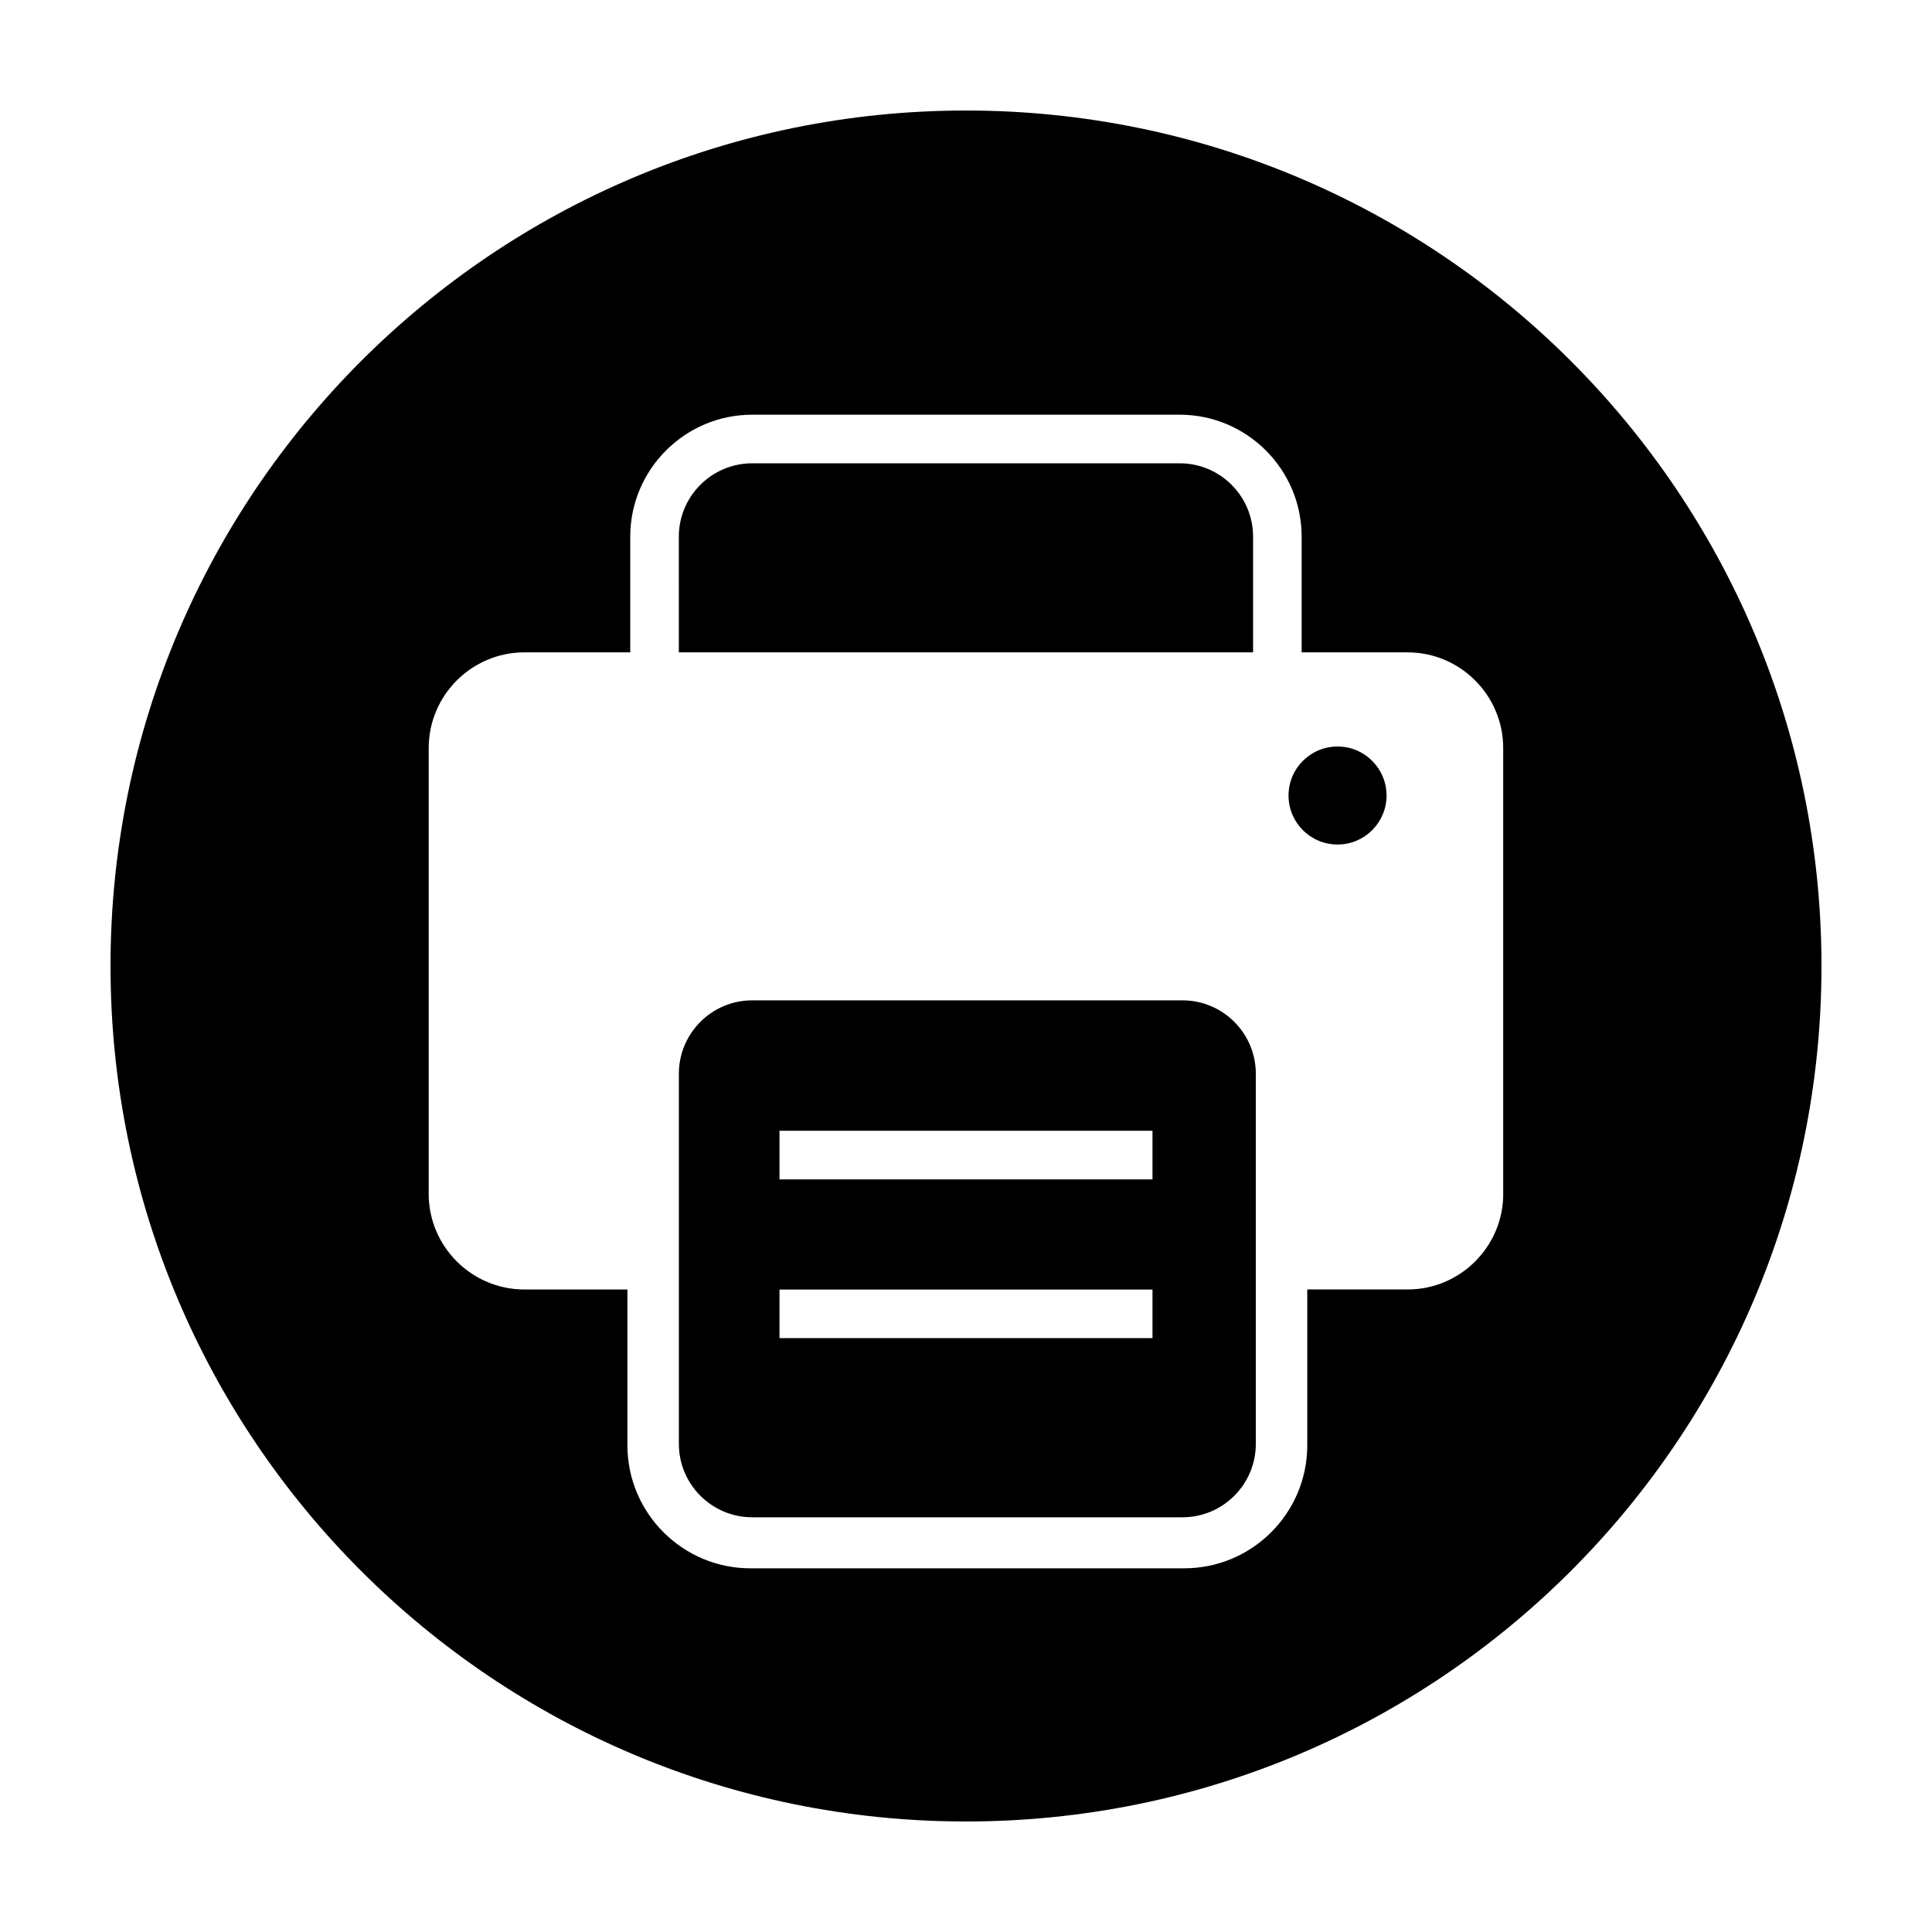
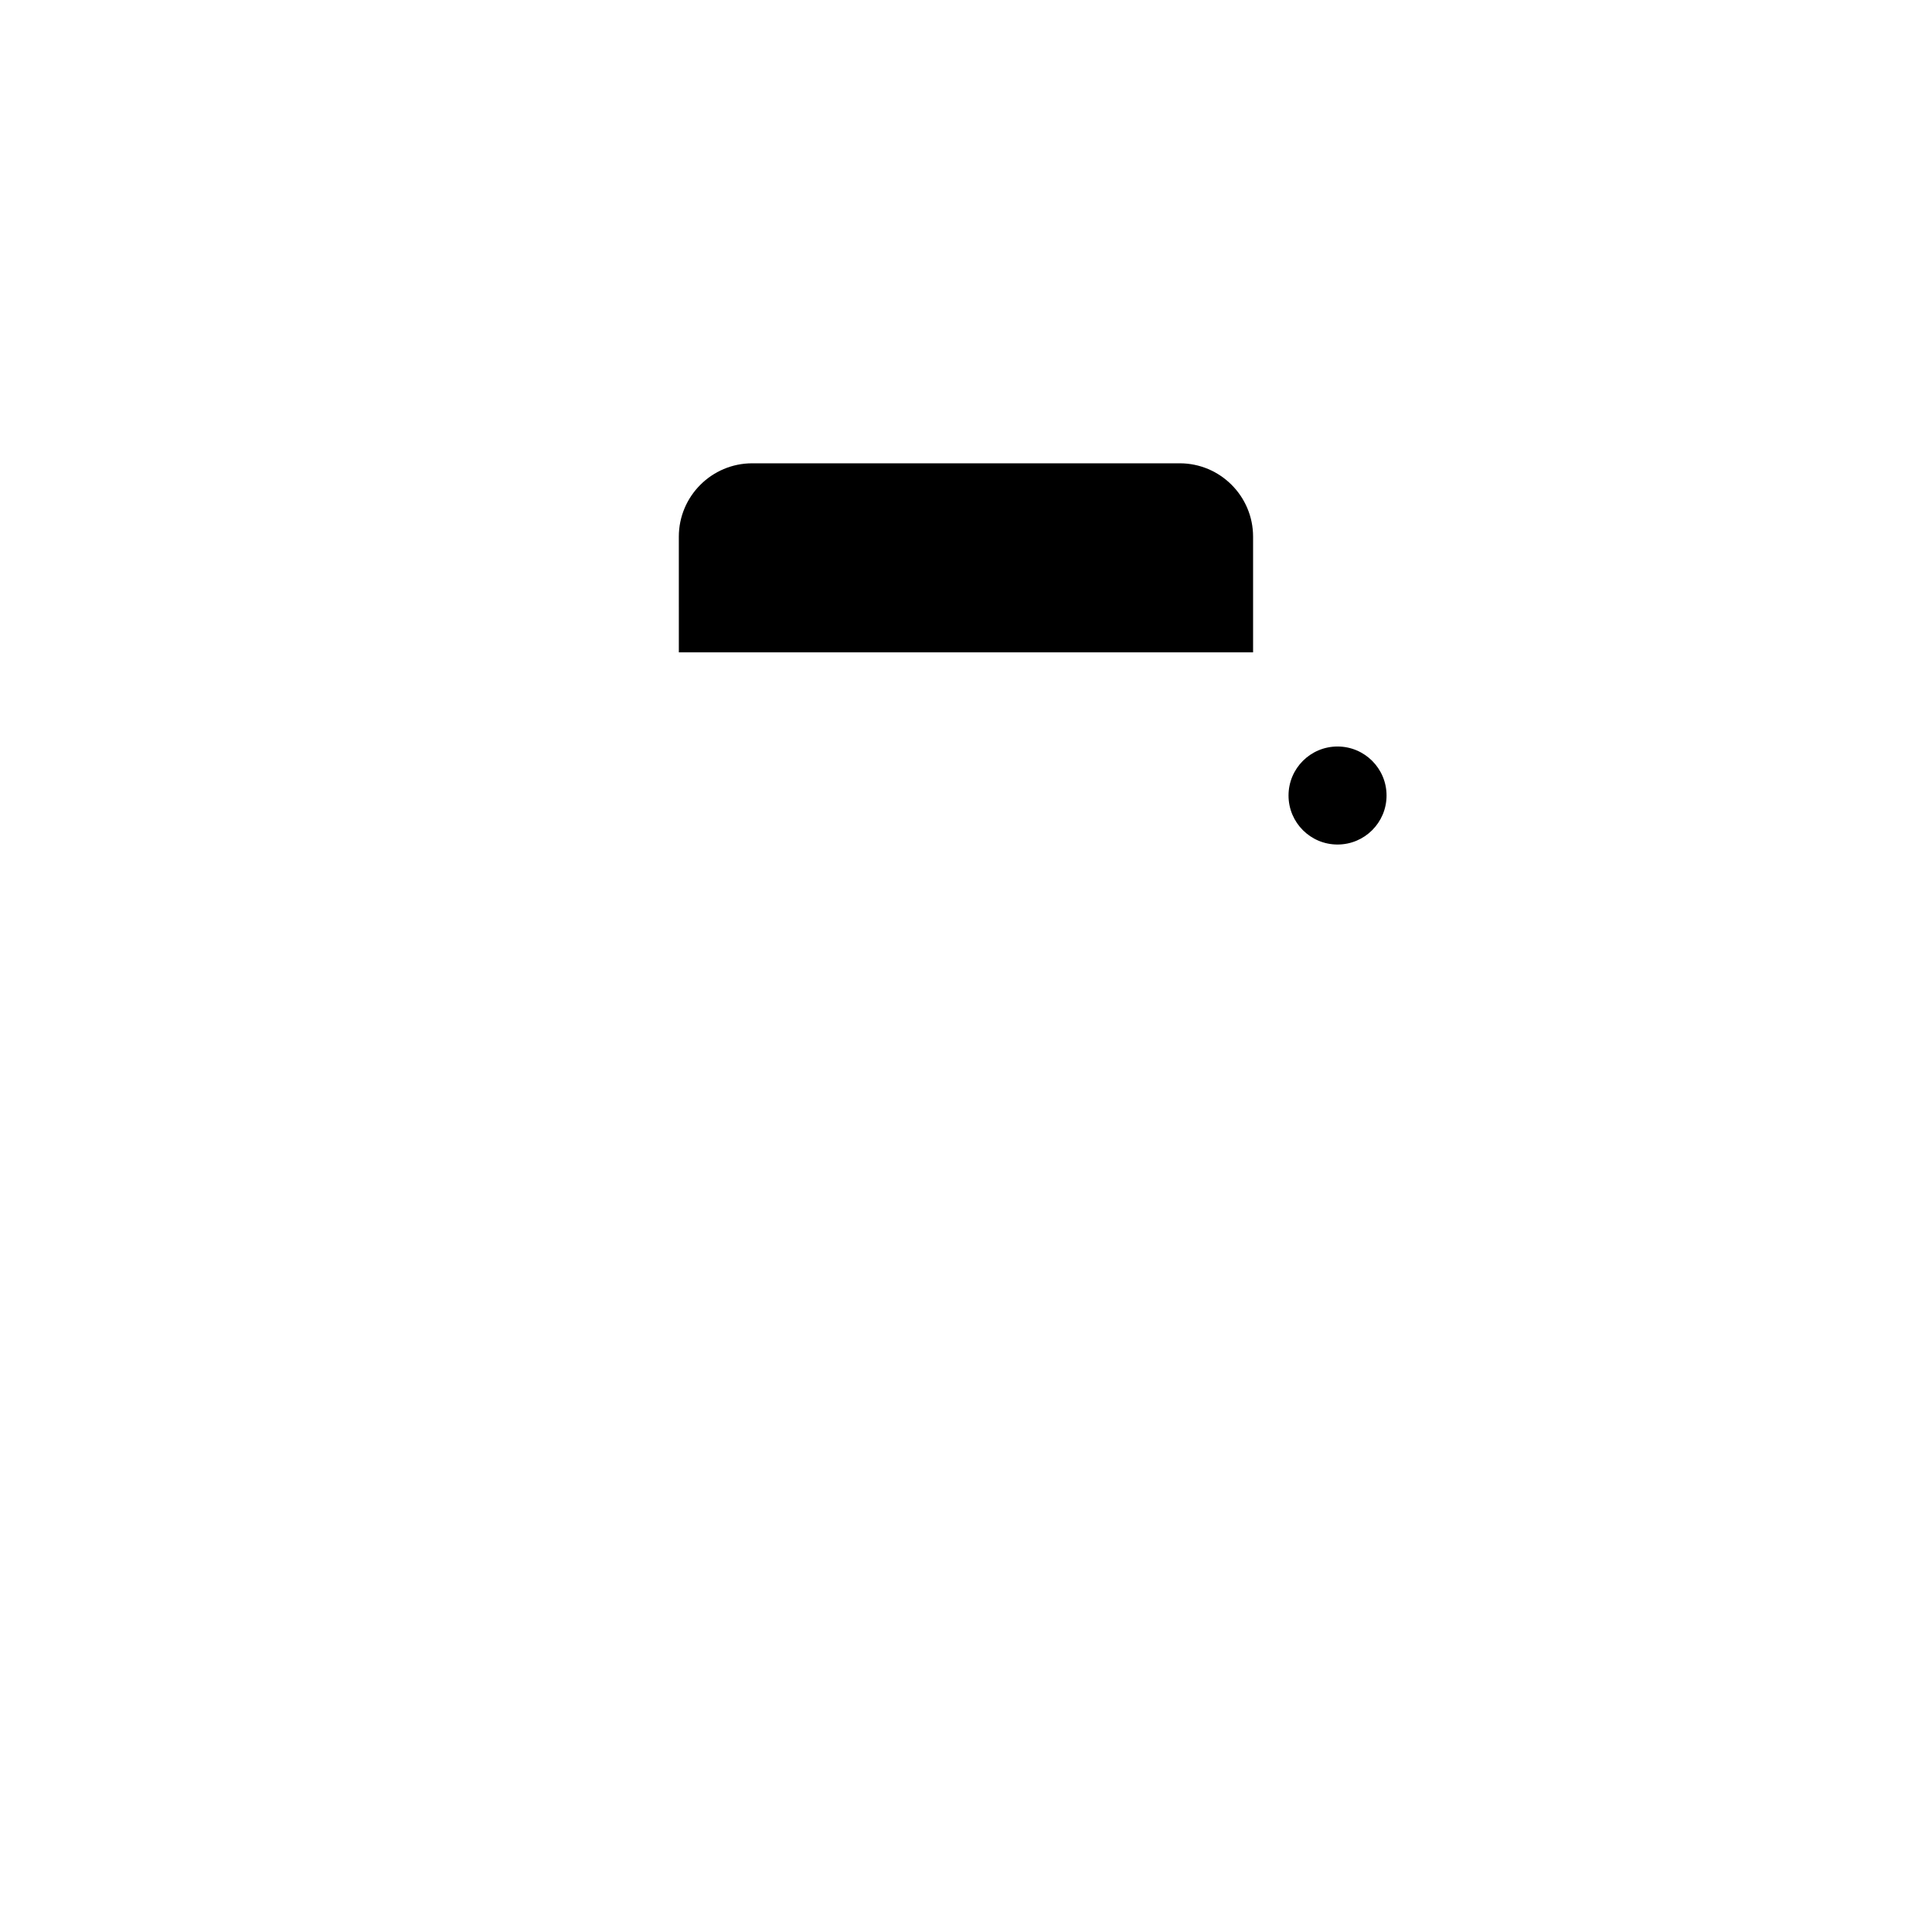
<svg xmlns="http://www.w3.org/2000/svg" fill="#000000" width="800px" height="800px" version="1.1" viewBox="144 144 512 512">
  <g>
-     <path d="m457.36 409.1h-114c-10.73 0-19.453 8.723-19.453 19.445v98.102c0 10.727 8.723 19.453 19.453 19.453h114c10.727 0 19.445-8.727 19.445-19.453v-98.098c0-10.727-8.723-19.449-19.449-19.449zm-7.938 89.523h-98.848v-12.879h98.848zm0-42.074h-98.848v-12.883h98.848z" />
    <path d="m476.08 316.88v-30.656c0-10.727-8.715-19.445-19.441-19.445h-113.29c-10.73 0-19.453 8.723-19.453 19.445l0.004 30.656z" />
-     <path d="m400 173.29c-125.21 0-226.71 101.5-226.71 226.71s101.5 226.71 226.71 226.71c125.22 0 226.71-101.5 226.71-226.71-0.004-125.22-101.5-226.71-226.71-226.71zm117.06 312.43h-26.621v41.297c0 17.977-14.621 32.602-32.605 32.602l-114.96 0.004c-17.977 0-32.602-14.621-32.602-32.602v-41.297h-27.336c-13.934 0-25.328-11.395-25.328-25.328l0.004-118.18c0-13.934 11.395-25.332 25.328-25.332h28.082v-30.656c0-17.828 14.5-32.328 32.328-32.328h113.27c17.828 0 32.328 14.5 32.328 32.328v30.656h28.098c13.934 0 25.316 11.402 25.316 25.332v118.18h0.012c0.008 13.934-11.387 25.324-25.316 25.324z" />
    <path d="m511.45 354.82c0 7.176-5.816 12.988-12.988 12.988-7.176 0-12.988-5.812-12.988-12.988 0-7.172 5.812-12.988 12.988-12.988 7.172 0 12.988 5.816 12.988 12.988" />
  </g>
</svg>